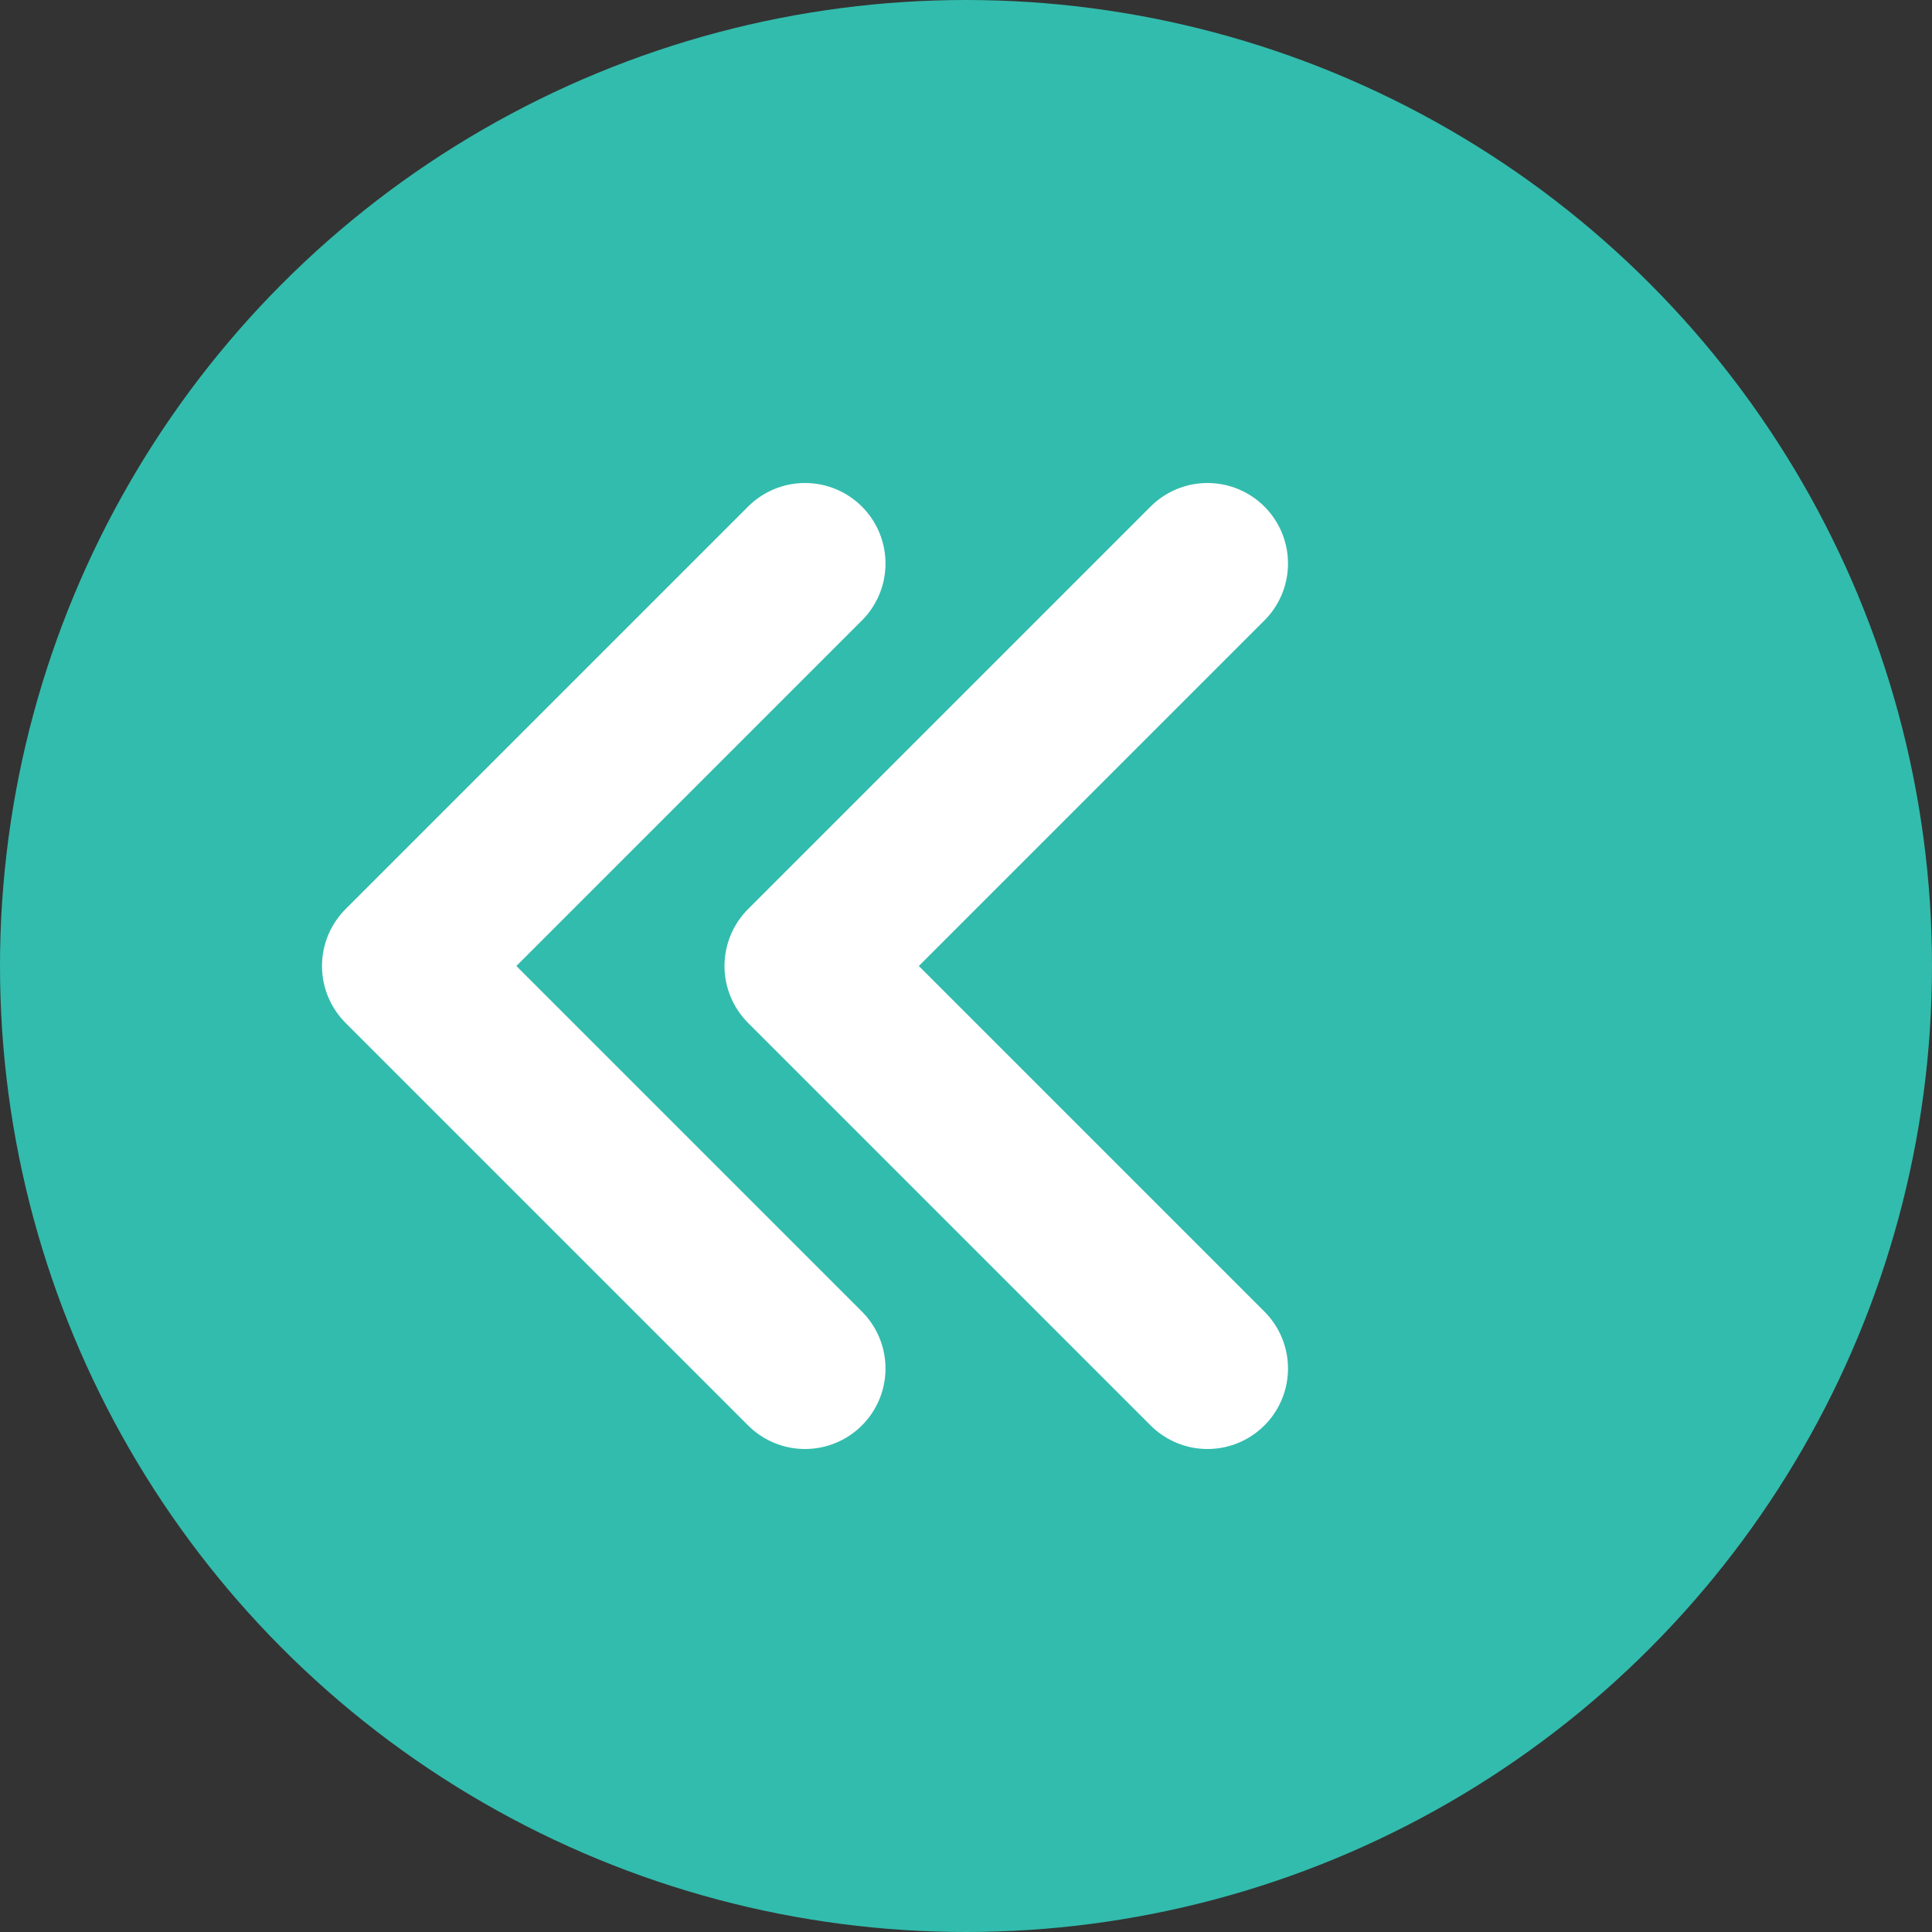
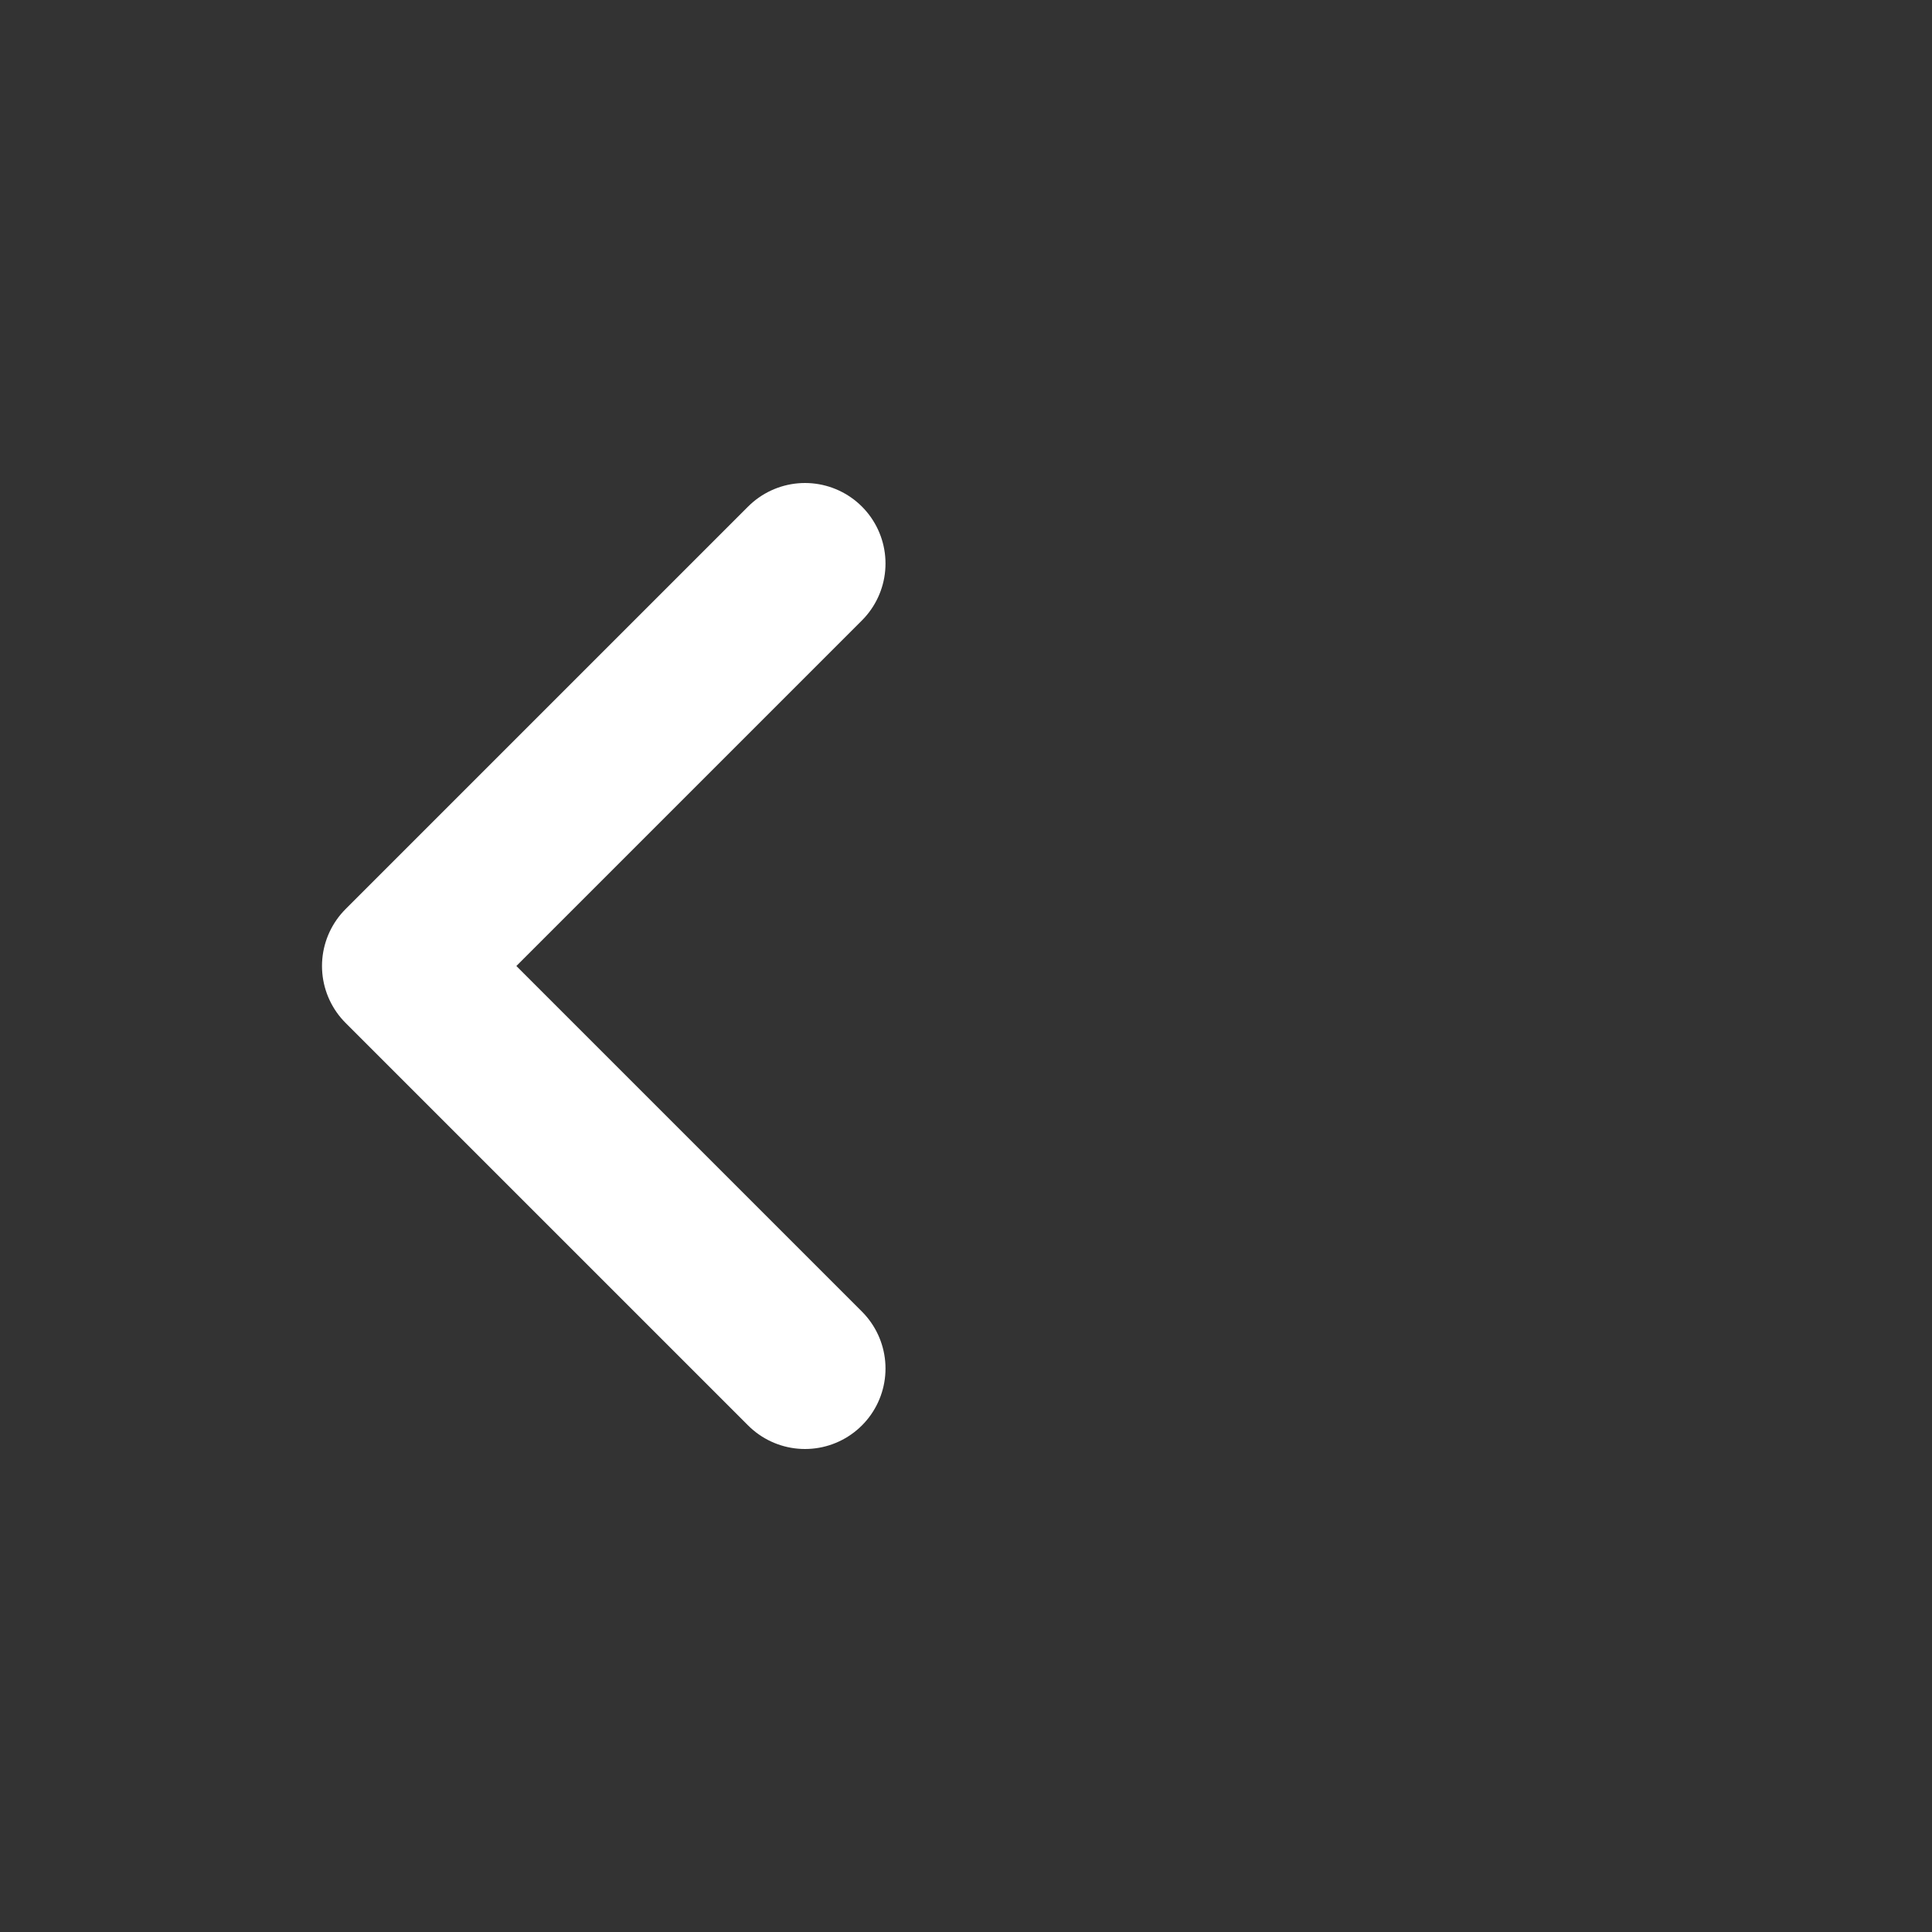
<svg xmlns="http://www.w3.org/2000/svg" width="24" height="24" viewBox="0 0 24 24" fill="none">
  <rect x="0" y="0" width="24" height="24" fill="#333333" stroke="none" />
-   <circle cx="12" cy="12" r="12" fill="#32BCAD" />
-   <path d="M15 7L10 12L15 17" stroke="white" stroke-width="2" stroke-linecap="round" stroke-linejoin="round" />
  <path d="M10 7L5 12L10 17" stroke="white" stroke-width="2" stroke-linecap="round" stroke-linejoin="round" />
</svg>